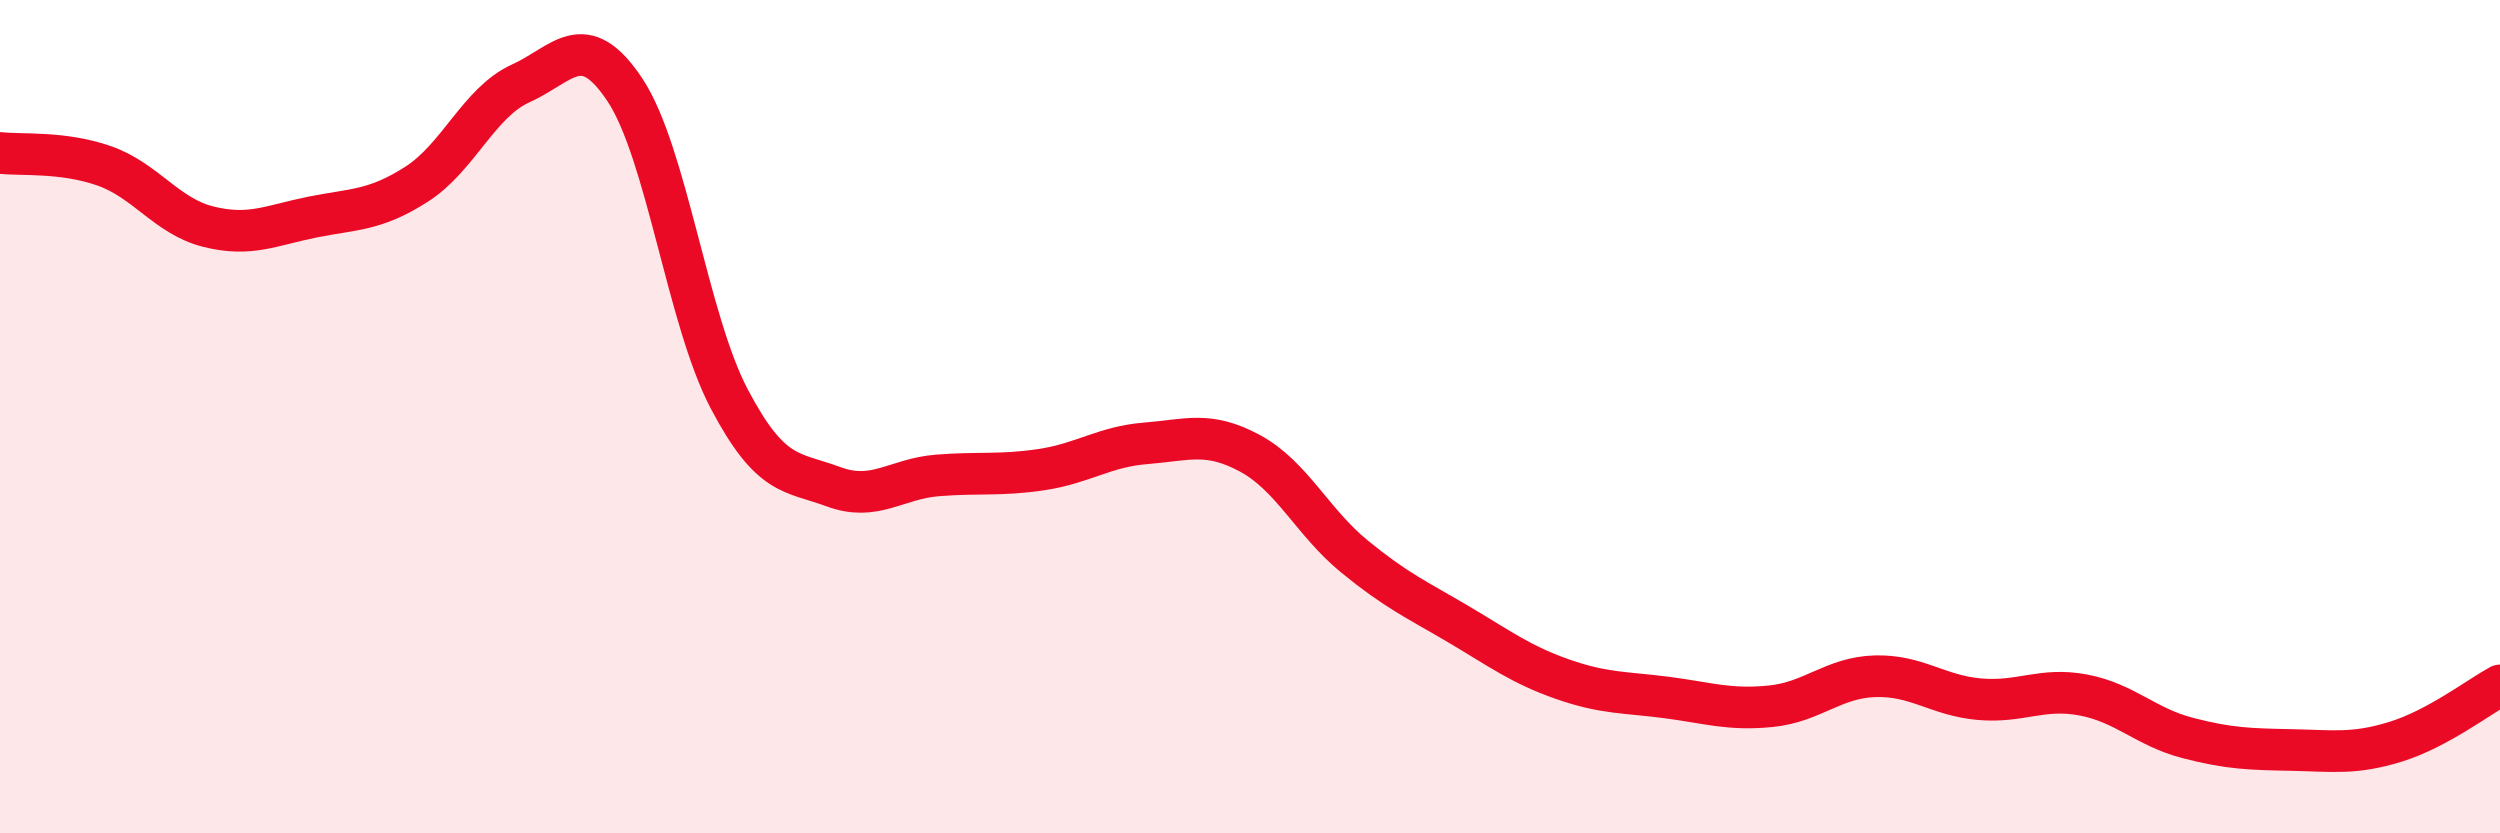
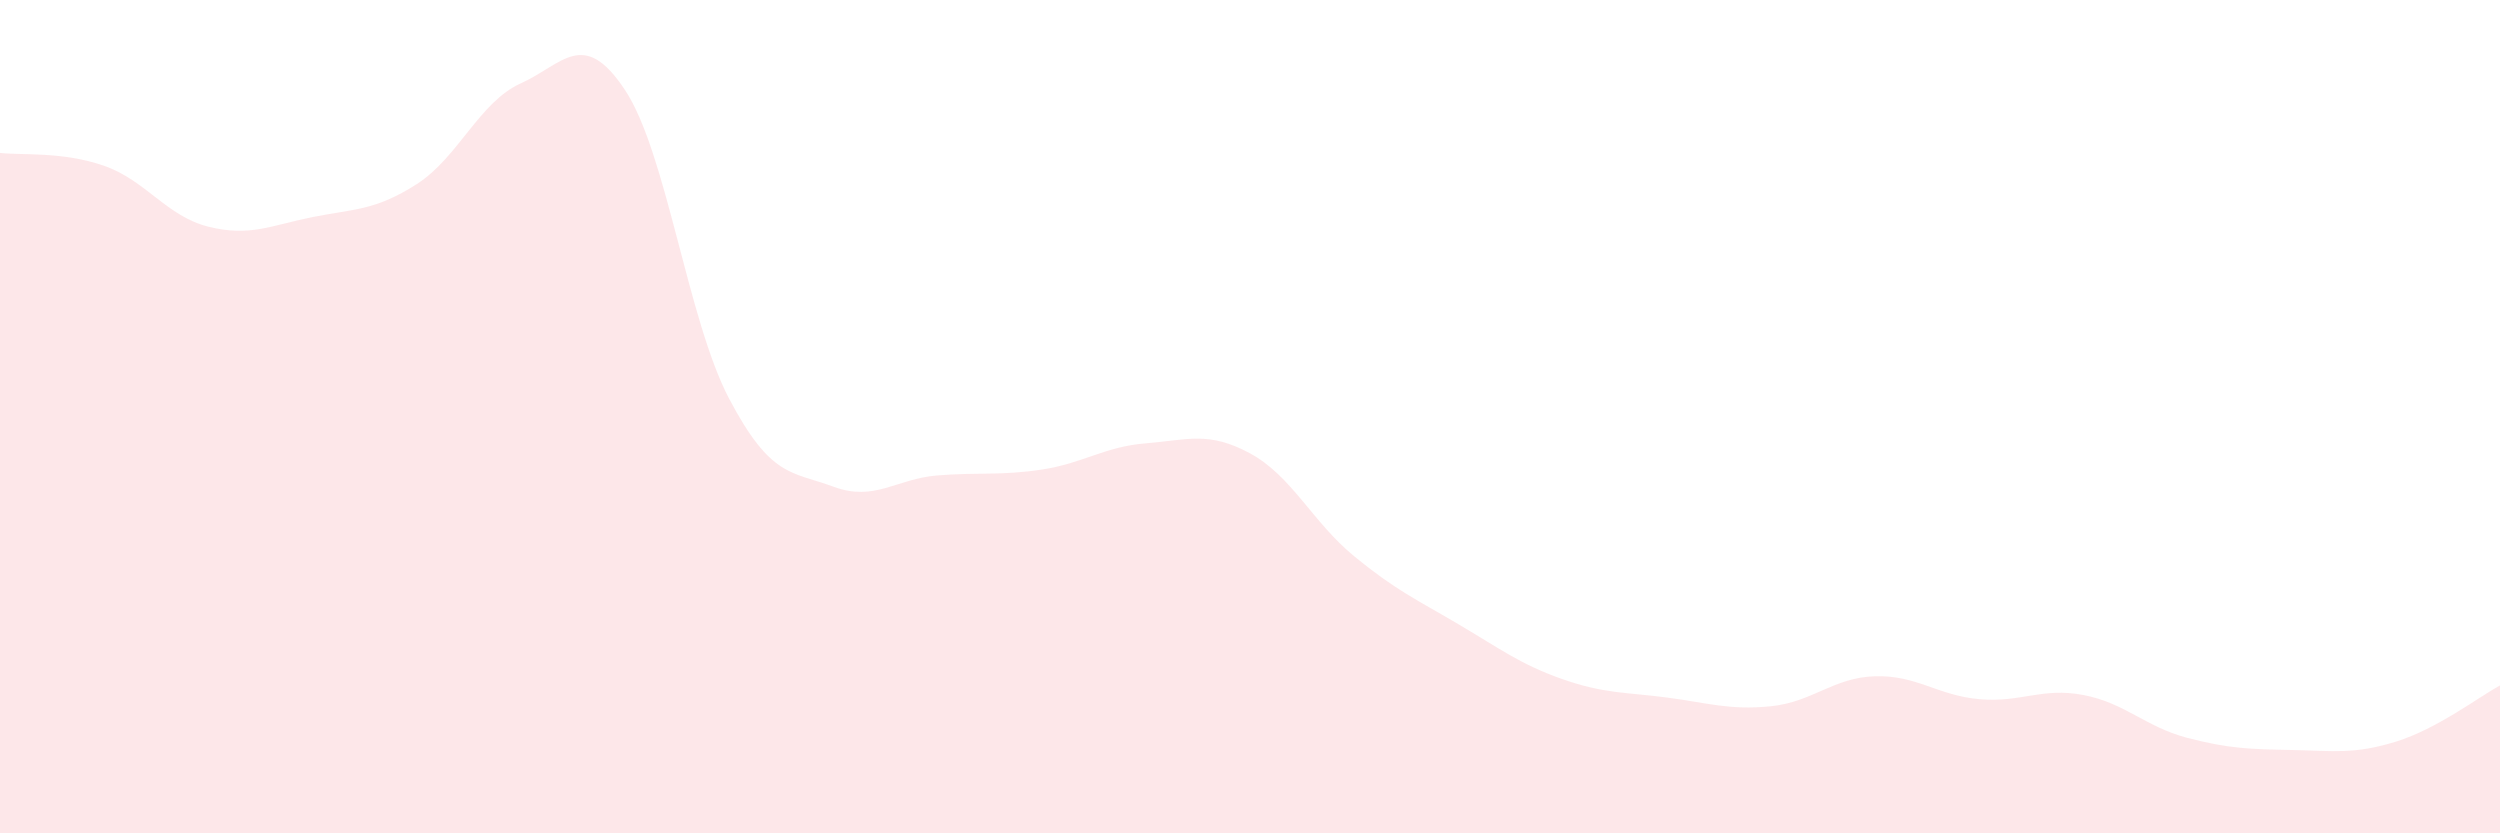
<svg xmlns="http://www.w3.org/2000/svg" width="60" height="20" viewBox="0 0 60 20">
  <path d="M 0,3.67 C 0.5,3.73 1.5,3.63 2.5,3.98 C 3.5,4.33 4,5.19 5,5.44 C 6,5.69 6.5,5.41 7.5,5.21 C 8.5,5.01 9,5.06 10,4.42 C 11,3.78 11.5,2.45 12.5,2 C 13.5,1.55 14,0.65 15,2.16 C 16,3.67 16.5,7.67 17.5,9.57 C 18.5,11.47 19,11.31 20,11.68 C 21,12.05 21.5,11.49 22.5,11.41 C 23.5,11.33 24,11.42 25,11.27 C 26,11.12 26.5,10.72 27.5,10.64 C 28.5,10.56 29,10.34 30,10.88 C 31,11.42 31.5,12.53 32.5,13.35 C 33.5,14.17 34,14.39 35,14.98 C 36,15.57 36.5,15.95 37.5,16.3 C 38.5,16.65 39,16.61 40,16.74 C 41,16.87 41.5,17.05 42.5,16.95 C 43.5,16.85 44,16.26 45,16.23 C 46,16.2 46.5,16.69 47.5,16.78 C 48.5,16.87 49,16.49 50,16.68 C 51,16.87 51.5,17.45 52.5,17.71 C 53.5,17.97 54,17.98 55,18 C 56,18.02 56.5,18.11 57.5,17.8 C 58.5,17.49 59.5,16.72 60,16.45L60 20L0 20Z" fill="#EB0A25" opacity="0.1" stroke-linecap="round" stroke-linejoin="round" />
-   <path d="M 0,3.67 C 0.5,3.73 1.5,3.63 2.5,3.98 C 3.5,4.33 4,5.19 5,5.44 C 6,5.69 6.5,5.41 7.5,5.21 C 8.5,5.01 9,5.06 10,4.42 C 11,3.78 11.5,2.45 12.5,2 C 13.5,1.55 14,0.65 15,2.16 C 16,3.67 16.5,7.67 17.5,9.57 C 18.5,11.47 19,11.31 20,11.68 C 21,12.05 21.5,11.49 22.5,11.41 C 23.5,11.33 24,11.42 25,11.27 C 26,11.12 26.5,10.72 27.5,10.64 C 28.5,10.56 29,10.34 30,10.88 C 31,11.42 31.5,12.53 32.5,13.35 C 33.5,14.17 34,14.39 35,14.98 C 36,15.57 36.5,15.95 37.5,16.3 C 38.5,16.65 39,16.61 40,16.74 C 41,16.87 41.5,17.05 42.5,16.95 C 43.5,16.85 44,16.26 45,16.23 C 46,16.2 46.5,16.69 47.5,16.78 C 48.5,16.87 49,16.49 50,16.68 C 51,16.87 51.5,17.45 52.5,17.71 C 53.5,17.97 54,17.98 55,18 C 56,18.02 56.5,18.11 57.5,17.8 C 58.5,17.49 59.5,16.72 60,16.45" stroke="#EB0A25" stroke-width="1" fill="none" stroke-linecap="round" stroke-linejoin="round" />
</svg>